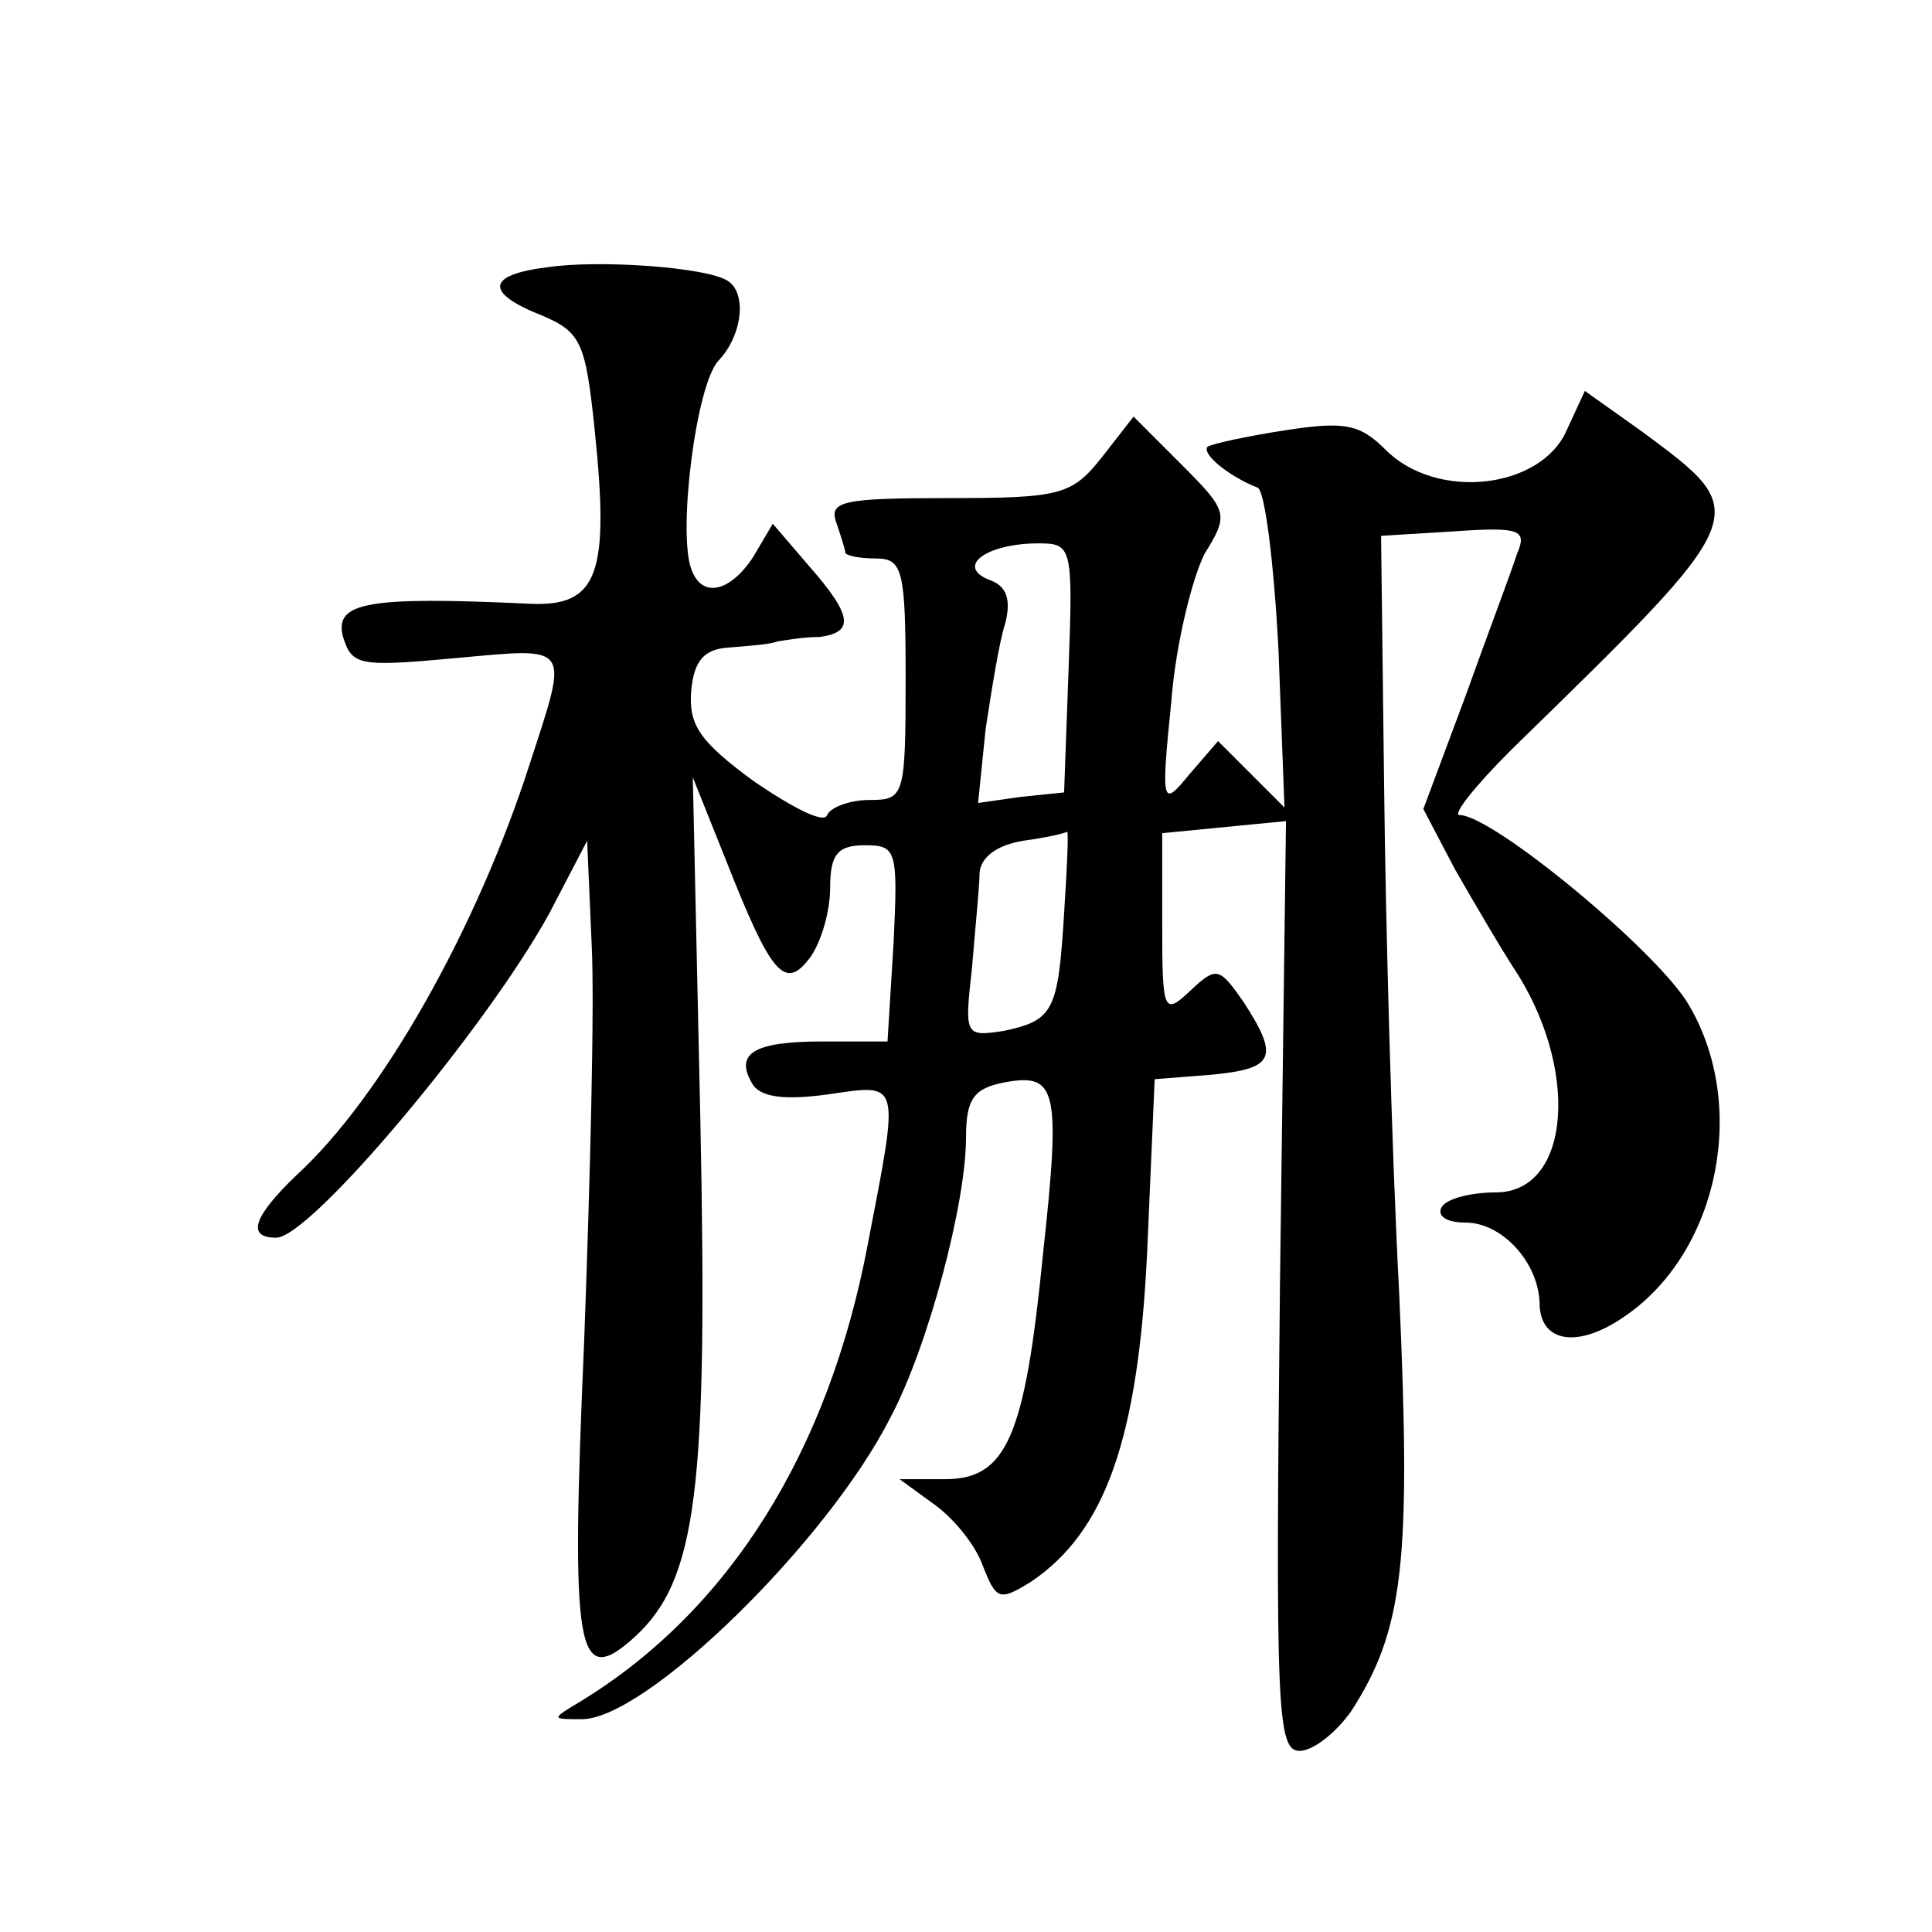
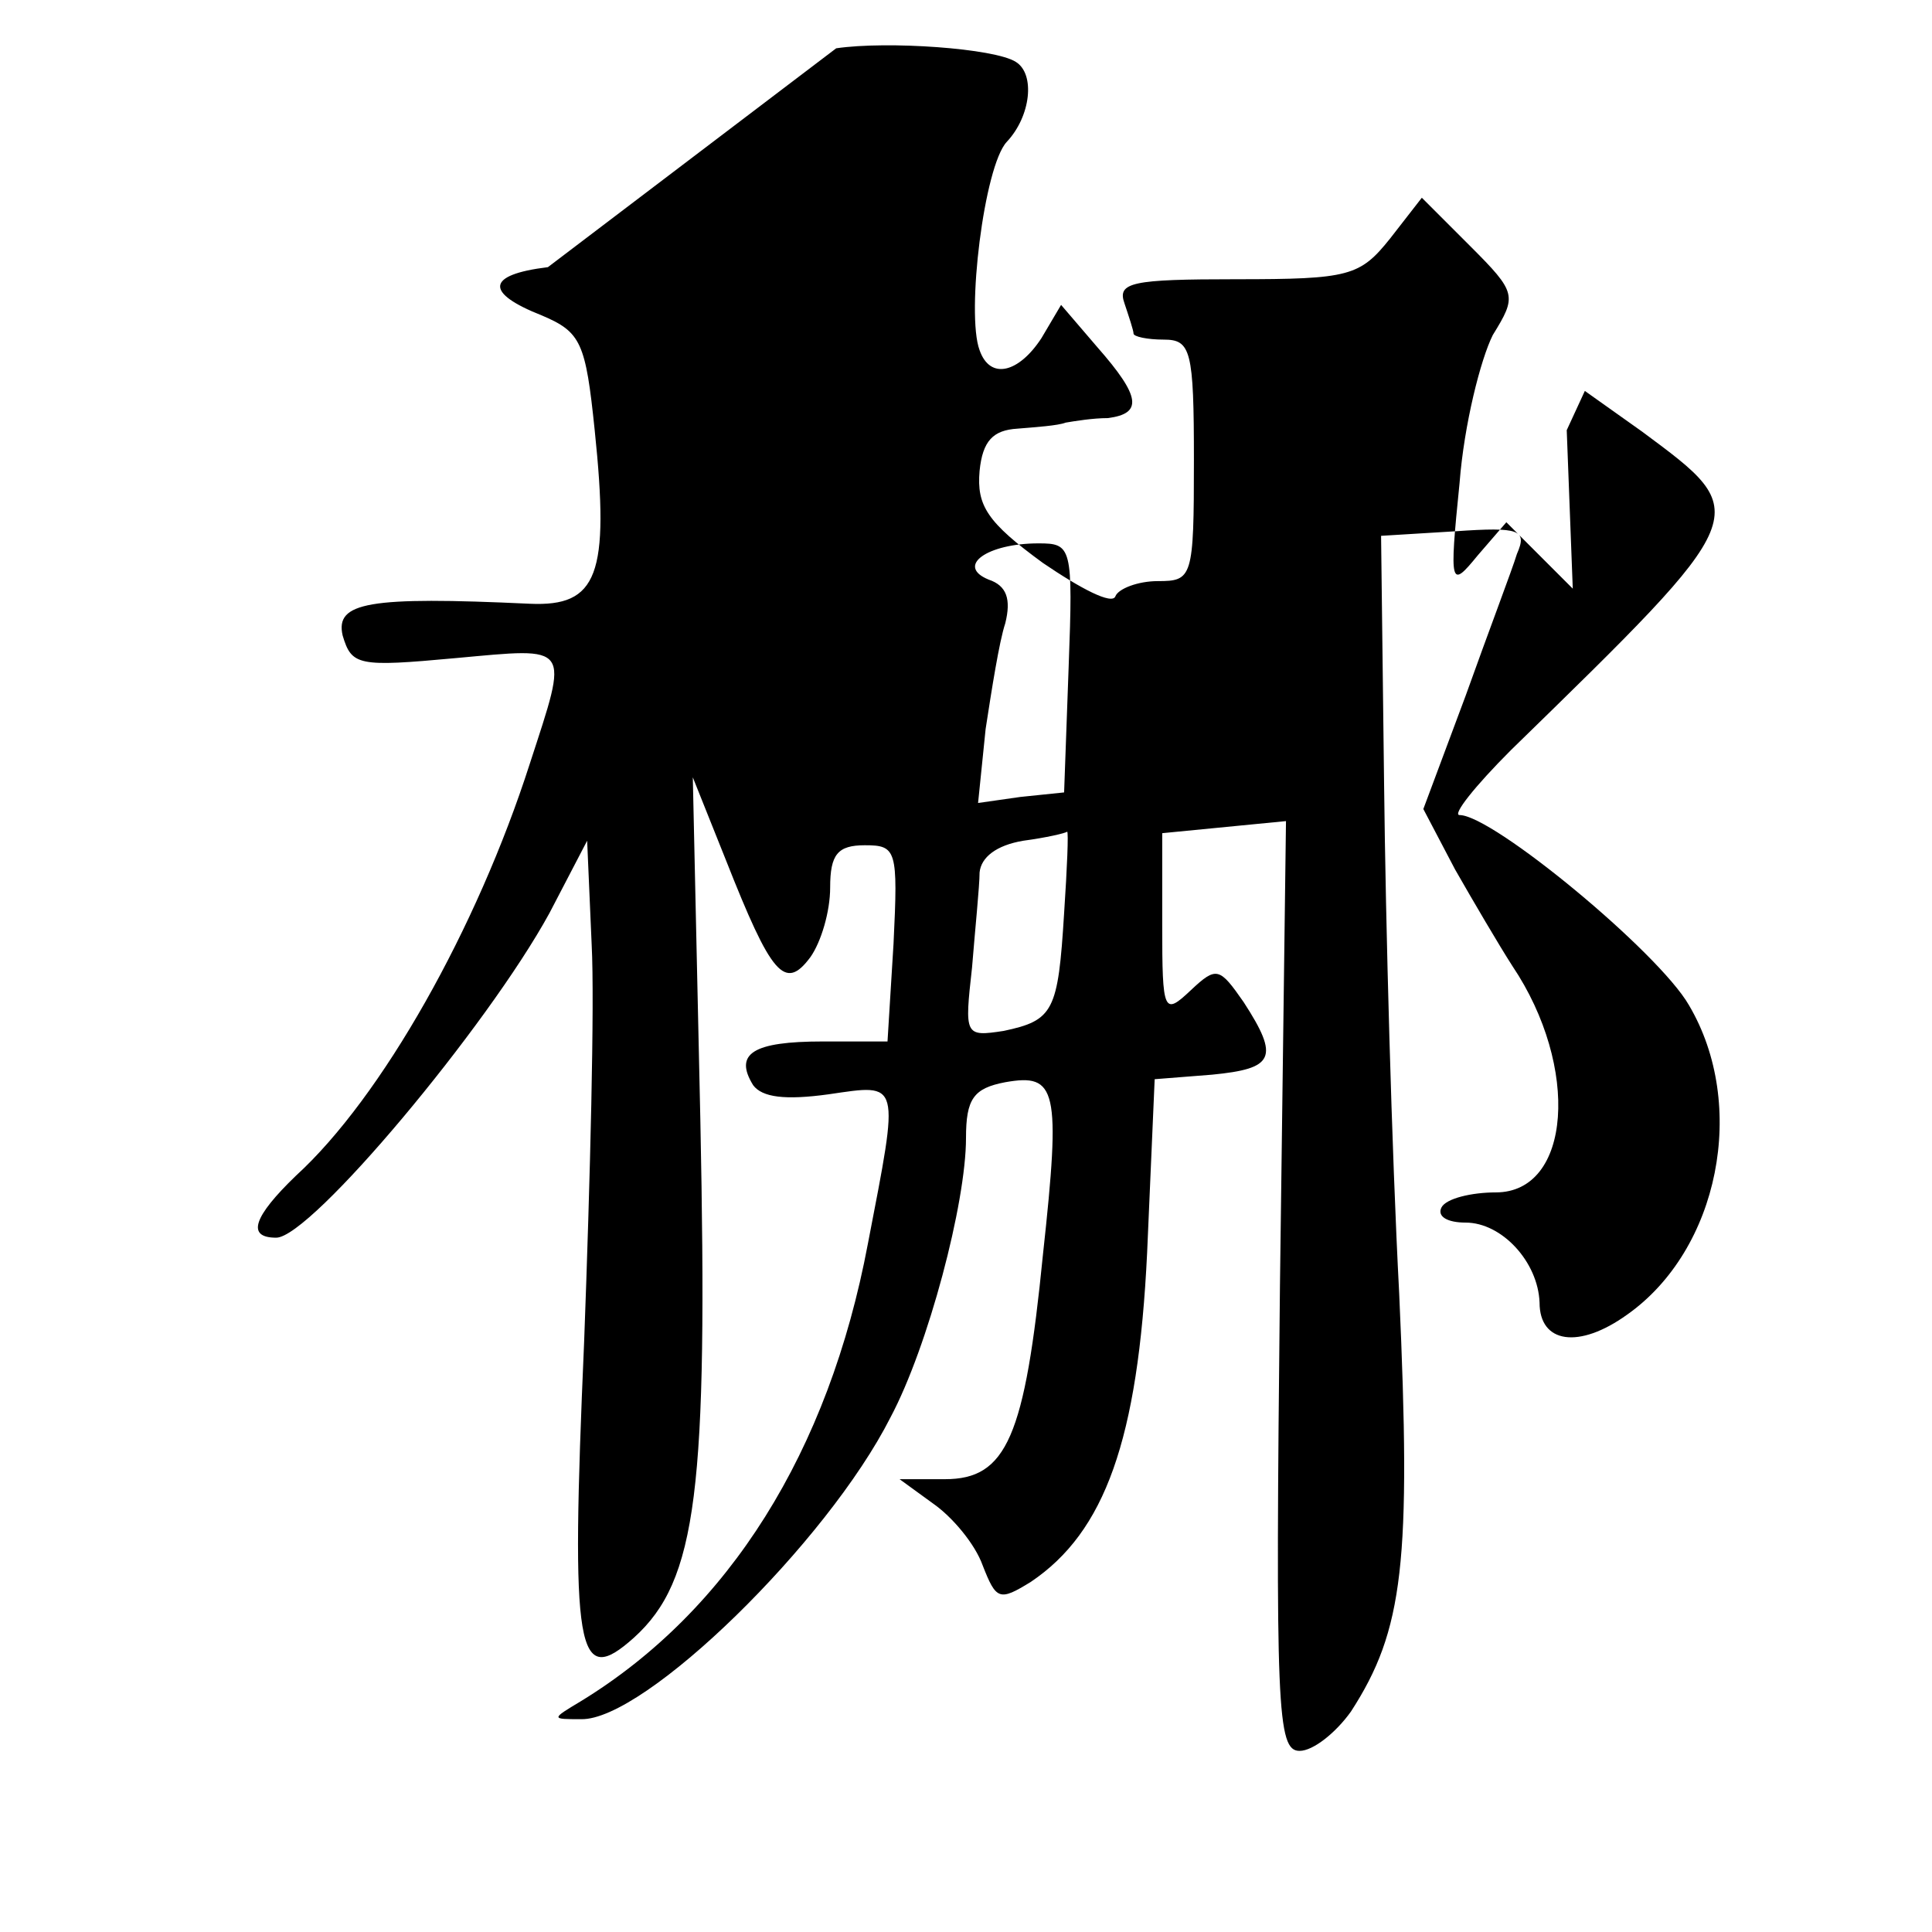
<svg xmlns="http://www.w3.org/2000/svg" version="1.0" width="128pt" height="128pt" viewBox="0 0 128 128" preserveAspectRatio="xMidYMid meet">
  <g transform="translate(0,128) scale(0.1,-0.1)" fill="#0" stroke="none">
-     <path d="M363 1103 c-41 -5 -42 -17 -4 -32 26 -11 29 -18 35 -76 10 -96 2 -117 -43 -115 -107 5 -129 1 -124 -21 6 -20 10 -21 75 -15 77 7 75 10 49 -70 -35 -109 -98 -221 -155 -273 -28 -27 -33 -41 -13 -41 23 0 140 140 181 215 l25 48 3 -69 c2 -38 -1 -156 -5 -263 -9 -207 -5 -230 33 -196 42 38 49 98 44 343 l-5 227 22 -55 c30 -76 39 -87 56 -64 7 10 13 30 13 46 0 22 5 28 23 28 21 0 22 -3 19 -65 l-4 -65 -43 0 c-46 0 -59 -8 -46 -29 6 -8 21 -10 50 -6 48 7 47 10 26 -99 -26 -138 -92 -243 -190 -303 -20 -12 -20 -12 0 -12 42 -1 163 117 205 200 25 47 50 142 50 185 0 26 5 33 26 37 34 6 37 -4 25 -114 -12 -121 -24 -149 -65 -149 l-30 0 22 -16 c13 -9 28 -27 33 -41 9 -23 11 -24 32 -11 49 33 71 94 77 218 l5 115 38 3 c41 4 45 11 21 48 -16 23 -18 24 -35 8 -18 -17 -19 -15 -19 43 l0 61 41 4 41 4 -4 -308 c-3 -280 -2 -308 13 -308 9 0 24 12 34 26 35 54 40 99 32 277 -5 95 -9 246 -10 337 l-2 165 49 3 c43 3 48 1 41 -15 -3 -10 -19 -52 -34 -94 l-28 -75 21 -40 c12 -21 29 -50 38 -64 45 -67 39 -150 -11 -150 -16 0 -33 -4 -36 -10 -3 -6 4 -10 16 -10 24 0 48 -26 49 -53 0 -27 26 -31 58 -8 61 43 80 139 41 205 -20 35 -130 126 -152 126 -5 0 10 19 34 43 162 158 161 156 87 211 l-38 27 -12 -26 c-17 -39 -86 -47 -120 -13 -17 17 -27 19 -66 13 -26 -4 -49 -9 -52 -11 -4 -5 15 -20 33 -27 5 -1 11 -50 14 -107 l4 -105 -22 22 -22 22 -19 -22 c-18 -22 -19 -21 -12 48 3 39 14 82 22 98 16 26 16 28 -15 59 l-32 32 -21 -27 c-20 -25 -27 -27 -102 -27 -69 0 -79 -2 -74 -16 3 -9 6 -18 6 -20 0 -2 9 -4 20 -4 18 0 20 -7 20 -80 0 -78 -1 -80 -24 -80 -13 0 -26 -5 -28 -10 -2 -6 -23 5 -48 22 -37 27 -44 38 -42 61 2 20 9 27 25 28 12 1 27 2 32 4 6 1 18 3 28 3 23 3 22 14 -7 47 l-24 28 -13 -22 c-15 -23 -34 -28 -41 -8 -9 24 3 122 18 138 16 17 19 45 6 53 -14 9 -85 14 -119 9z m345 -265 l-3 -83 -29 -3 -28 -4 5 49 c4 26 9 58 13 70 4 16 1 25 -11 29 -22 9 -1 24 33 24 22 0 23 -2 20 -82z m-3 -163 c-4 -65 -7 -71 -40 -78 -26 -4 -26 -3 -21 42 2 25 5 54 5 63 1 10 11 18 29 21 15 2 28 5 29 6 1 0 0 -24 -2 -54z" />
+     <path d="M363 1103 c-41 -5 -42 -17 -4 -32 26 -11 29 -18 35 -76 10 -96 2 -117 -43 -115 -107 5 -129 1 -124 -21 6 -20 10 -21 75 -15 77 7 75 10 49 -70 -35 -109 -98 -221 -155 -273 -28 -27 -33 -41 -13 -41 23 0 140 140 181 215 l25 48 3 -69 c2 -38 -1 -156 -5 -263 -9 -207 -5 -230 33 -196 42 38 49 98 44 343 l-5 227 22 -55 c30 -76 39 -87 56 -64 7 10 13 30 13 46 0 22 5 28 23 28 21 0 22 -3 19 -65 l-4 -65 -43 0 c-46 0 -59 -8 -46 -29 6 -8 21 -10 50 -6 48 7 47 10 26 -99 -26 -138 -92 -243 -190 -303 -20 -12 -20 -12 0 -12 42 -1 163 117 205 200 25 47 50 142 50 185 0 26 5 33 26 37 34 6 37 -4 25 -114 -12 -121 -24 -149 -65 -149 l-30 0 22 -16 c13 -9 28 -27 33 -41 9 -23 11 -24 32 -11 49 33 71 94 77 218 l5 115 38 3 c41 4 45 11 21 48 -16 23 -18 24 -35 8 -18 -17 -19 -15 -19 43 l0 61 41 4 41 4 -4 -308 c-3 -280 -2 -308 13 -308 9 0 24 12 34 26 35 54 40 99 32 277 -5 95 -9 246 -10 337 l-2 165 49 3 c43 3 48 1 41 -15 -3 -10 -19 -52 -34 -94 l-28 -75 21 -40 c12 -21 29 -50 38 -64 45 -67 39 -150 -11 -150 -16 0 -33 -4 -36 -10 -3 -6 4 -10 16 -10 24 0 48 -26 49 -53 0 -27 26 -31 58 -8 61 43 80 139 41 205 -20 35 -130 126 -152 126 -5 0 10 19 34 43 162 158 161 156 87 211 l-38 27 -12 -26 l4 -105 -22 22 -22 22 -19 -22 c-18 -22 -19 -21 -12 48 3 39 14 82 22 98 16 26 16 28 -15 59 l-32 32 -21 -27 c-20 -25 -27 -27 -102 -27 -69 0 -79 -2 -74 -16 3 -9 6 -18 6 -20 0 -2 9 -4 20 -4 18 0 20 -7 20 -80 0 -78 -1 -80 -24 -80 -13 0 -26 -5 -28 -10 -2 -6 -23 5 -48 22 -37 27 -44 38 -42 61 2 20 9 27 25 28 12 1 27 2 32 4 6 1 18 3 28 3 23 3 22 14 -7 47 l-24 28 -13 -22 c-15 -23 -34 -28 -41 -8 -9 24 3 122 18 138 16 17 19 45 6 53 -14 9 -85 14 -119 9z m345 -265 l-3 -83 -29 -3 -28 -4 5 49 c4 26 9 58 13 70 4 16 1 25 -11 29 -22 9 -1 24 33 24 22 0 23 -2 20 -82z m-3 -163 c-4 -65 -7 -71 -40 -78 -26 -4 -26 -3 -21 42 2 25 5 54 5 63 1 10 11 18 29 21 15 2 28 5 29 6 1 0 0 -24 -2 -54z" />
  </g>
</svg>